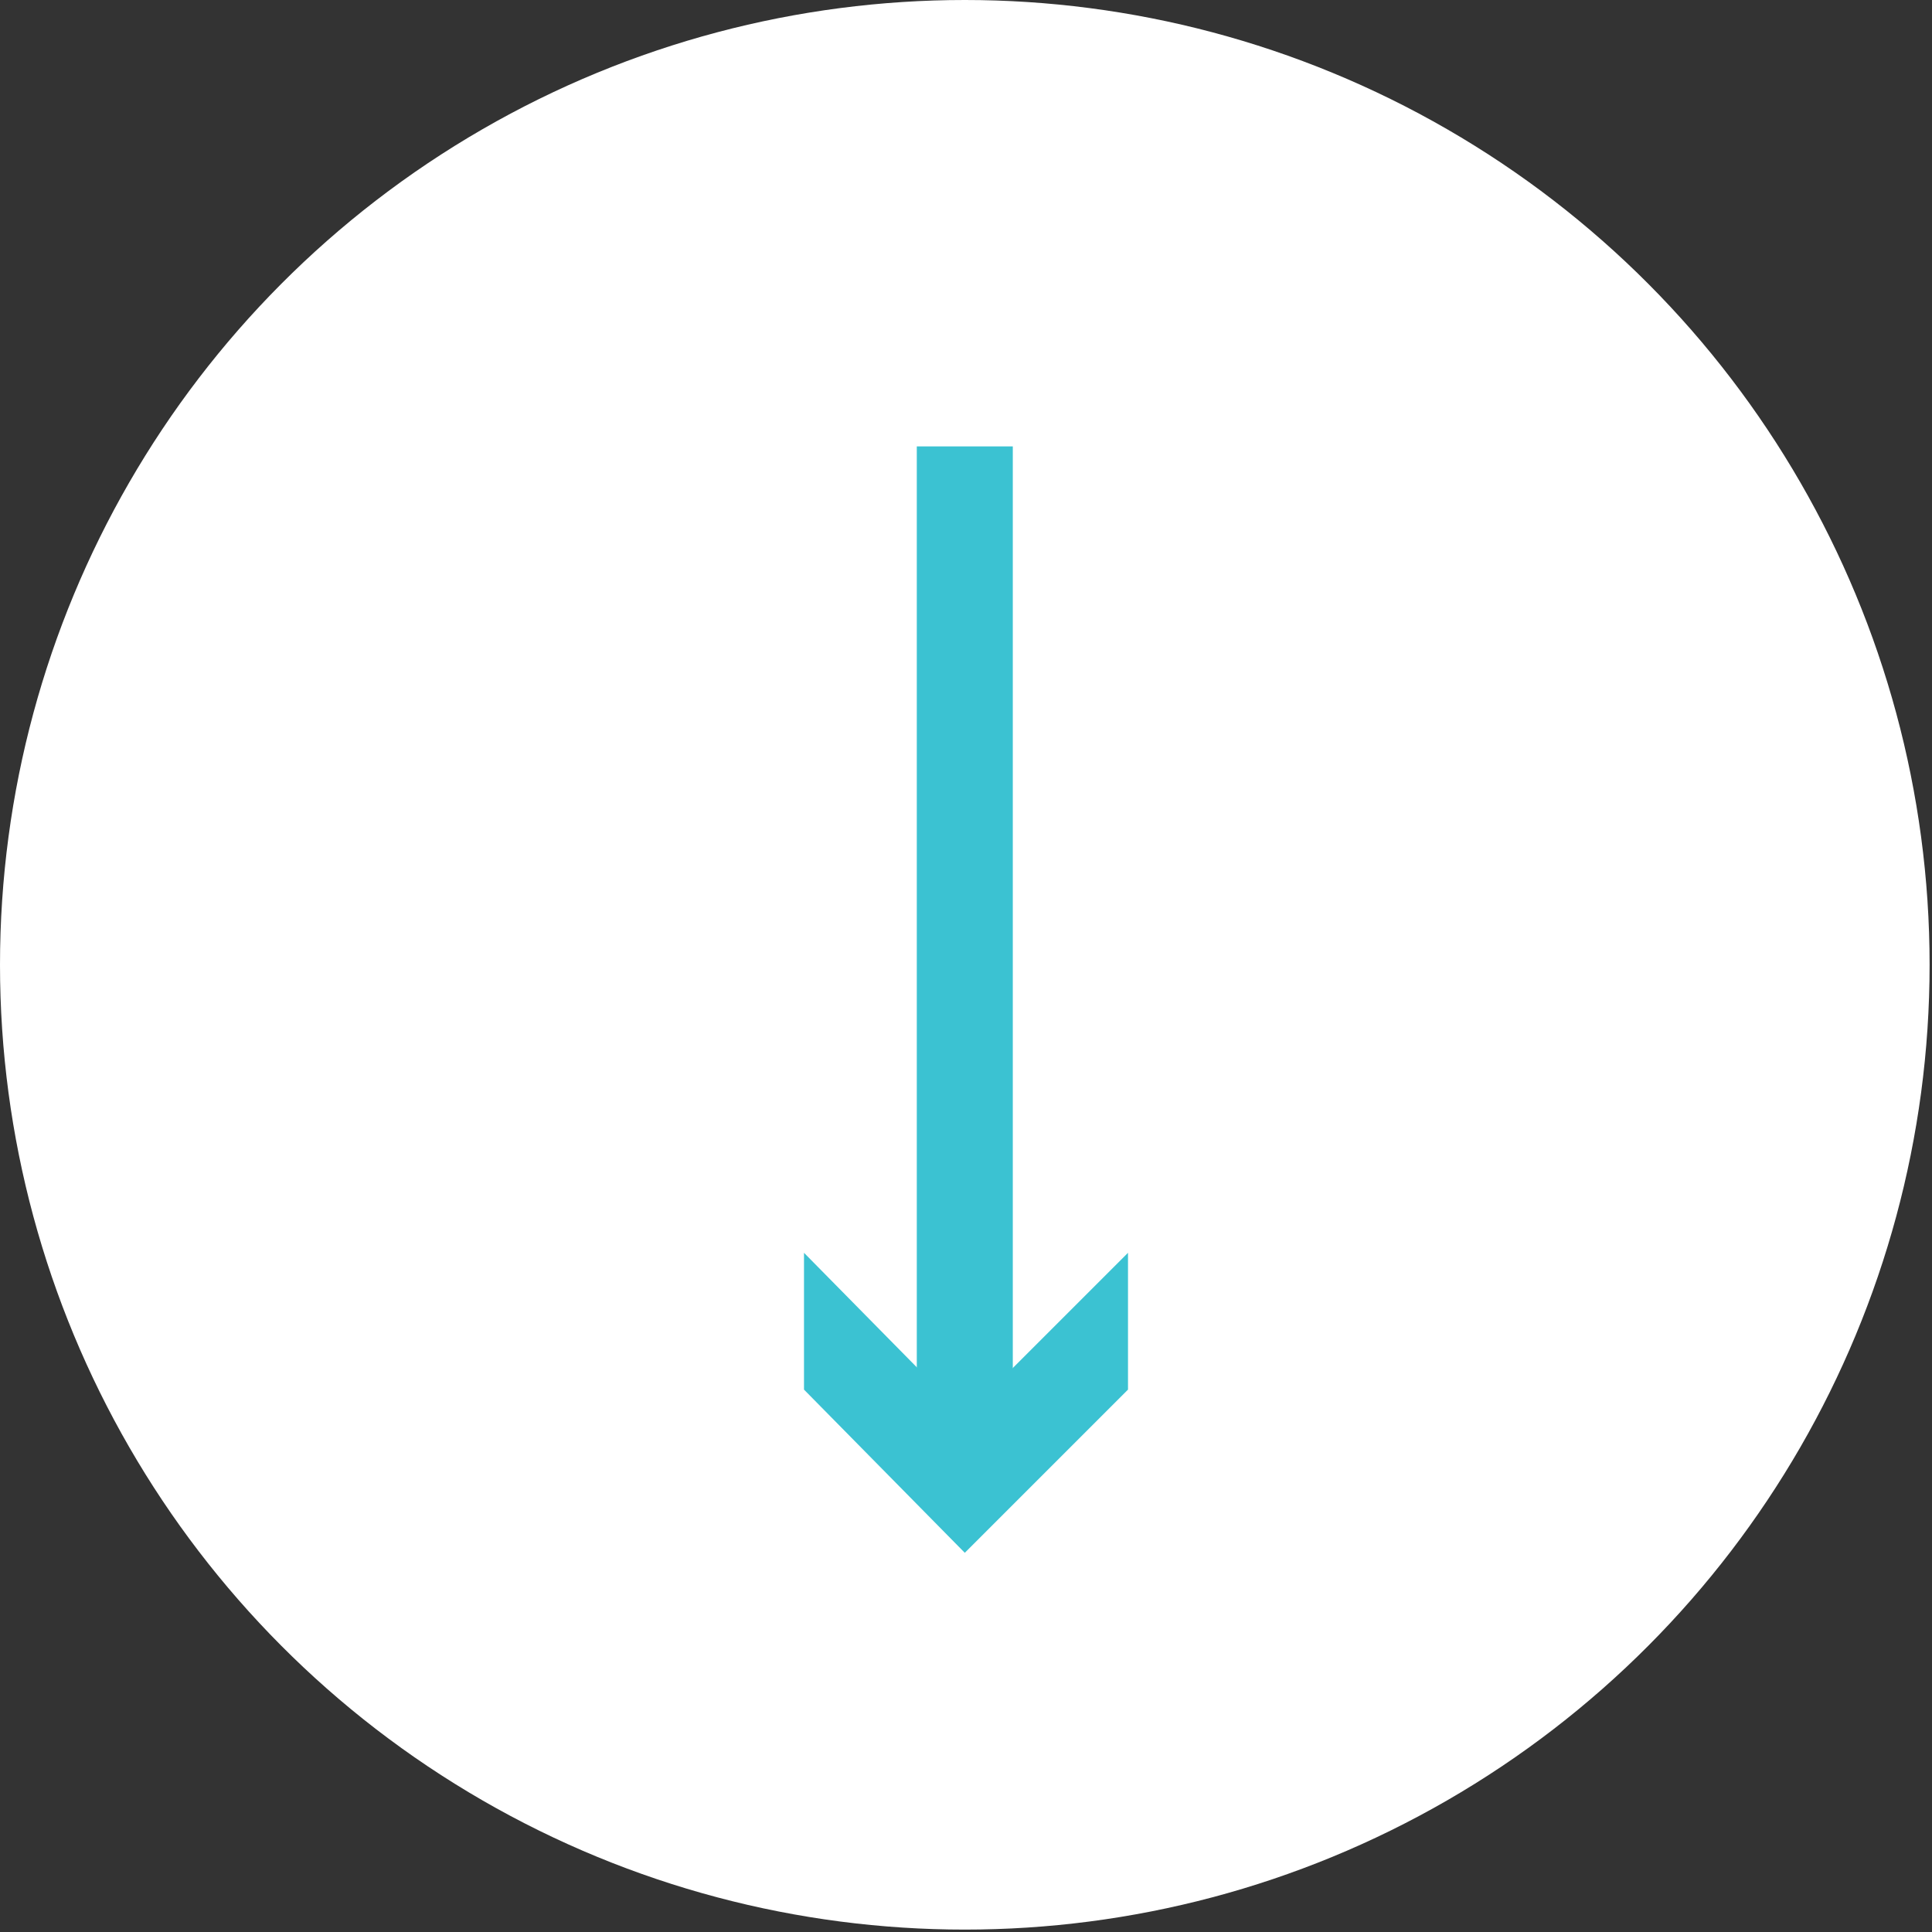
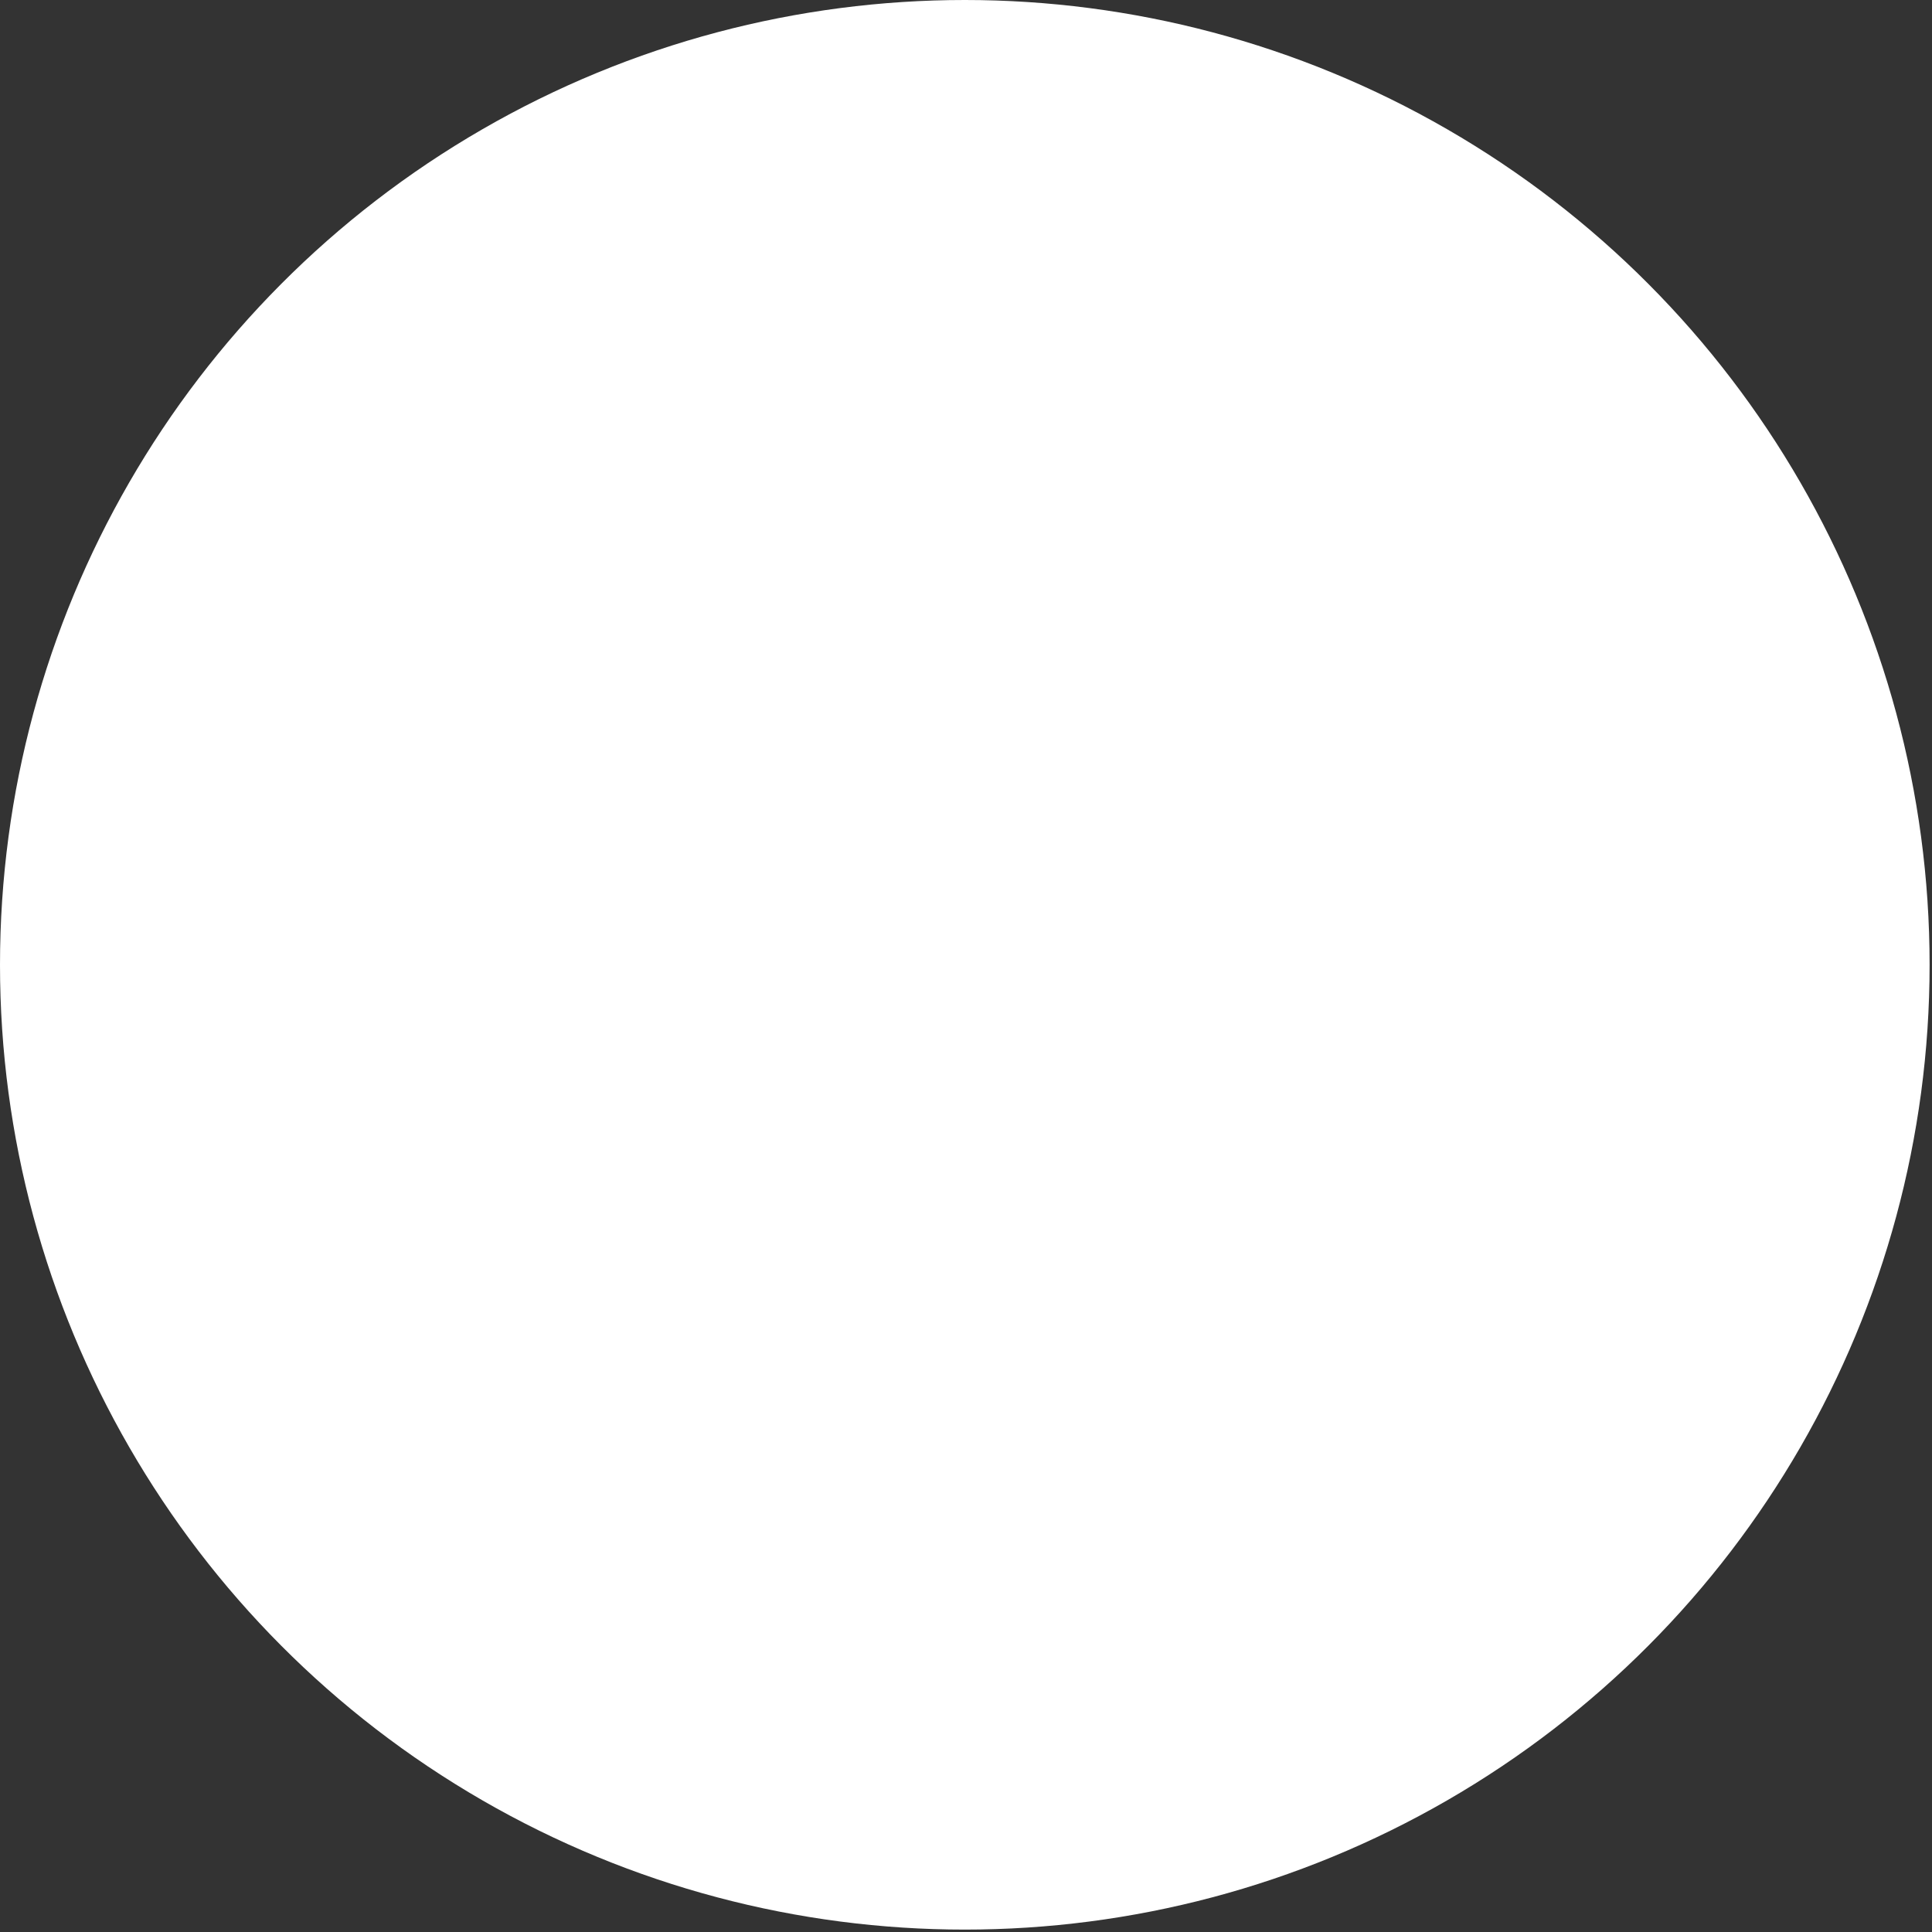
<svg xmlns="http://www.w3.org/2000/svg" id="Layer_1" x="0px" y="0px" viewBox="0 0 80.5 80.5" style="enable-background:new 0 0 80.5 80.5;" xml:space="preserve">
  <rect x="0" y="0" width="80.5" height="80.5" fill="#333333" stroke="none" />
  <style type="text/css">	.st0{fill:#FFFFFF;}	.st1{fill:#3BC2D2;}</style>
  <circle class="st0" cx="40.2" cy="40.2" r="40.2" />
  <g>
-     <rect x="38.2" y="18.6" class="st1" width="4" height="41.5" />
    <g>
-       <polygon class="st1" points="33.5,52.2 40.2,59 47,52.2 47,57.9 40.2,64.7 33.5,57.9   " />
-     </g>
+       </g>
  </g>
</svg>